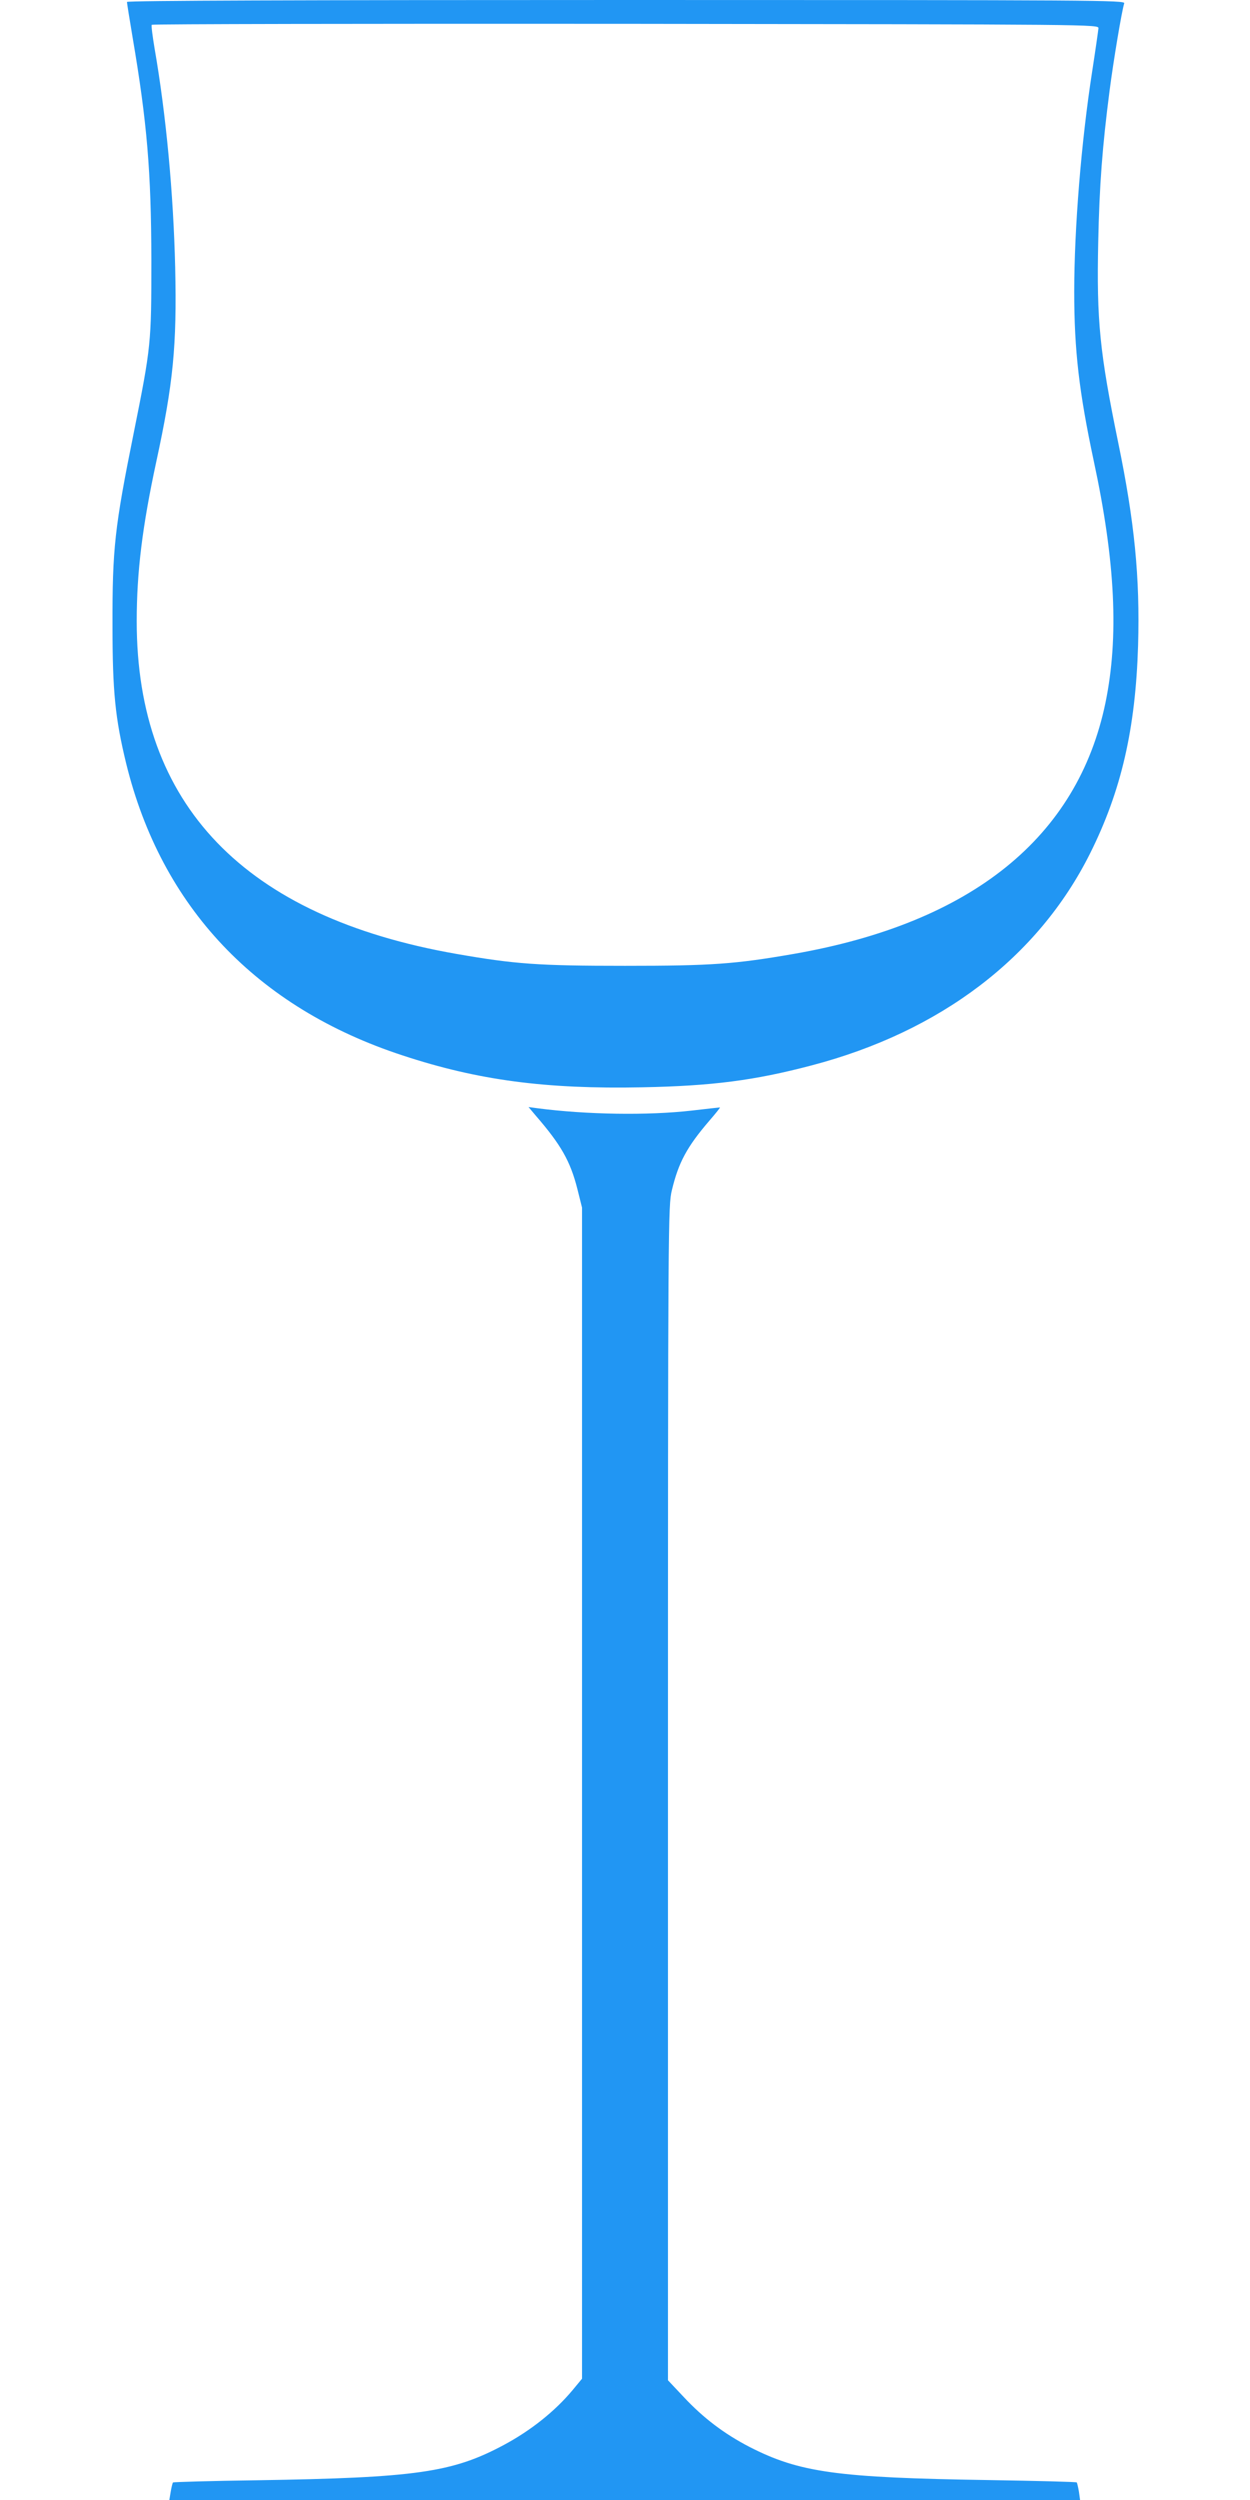
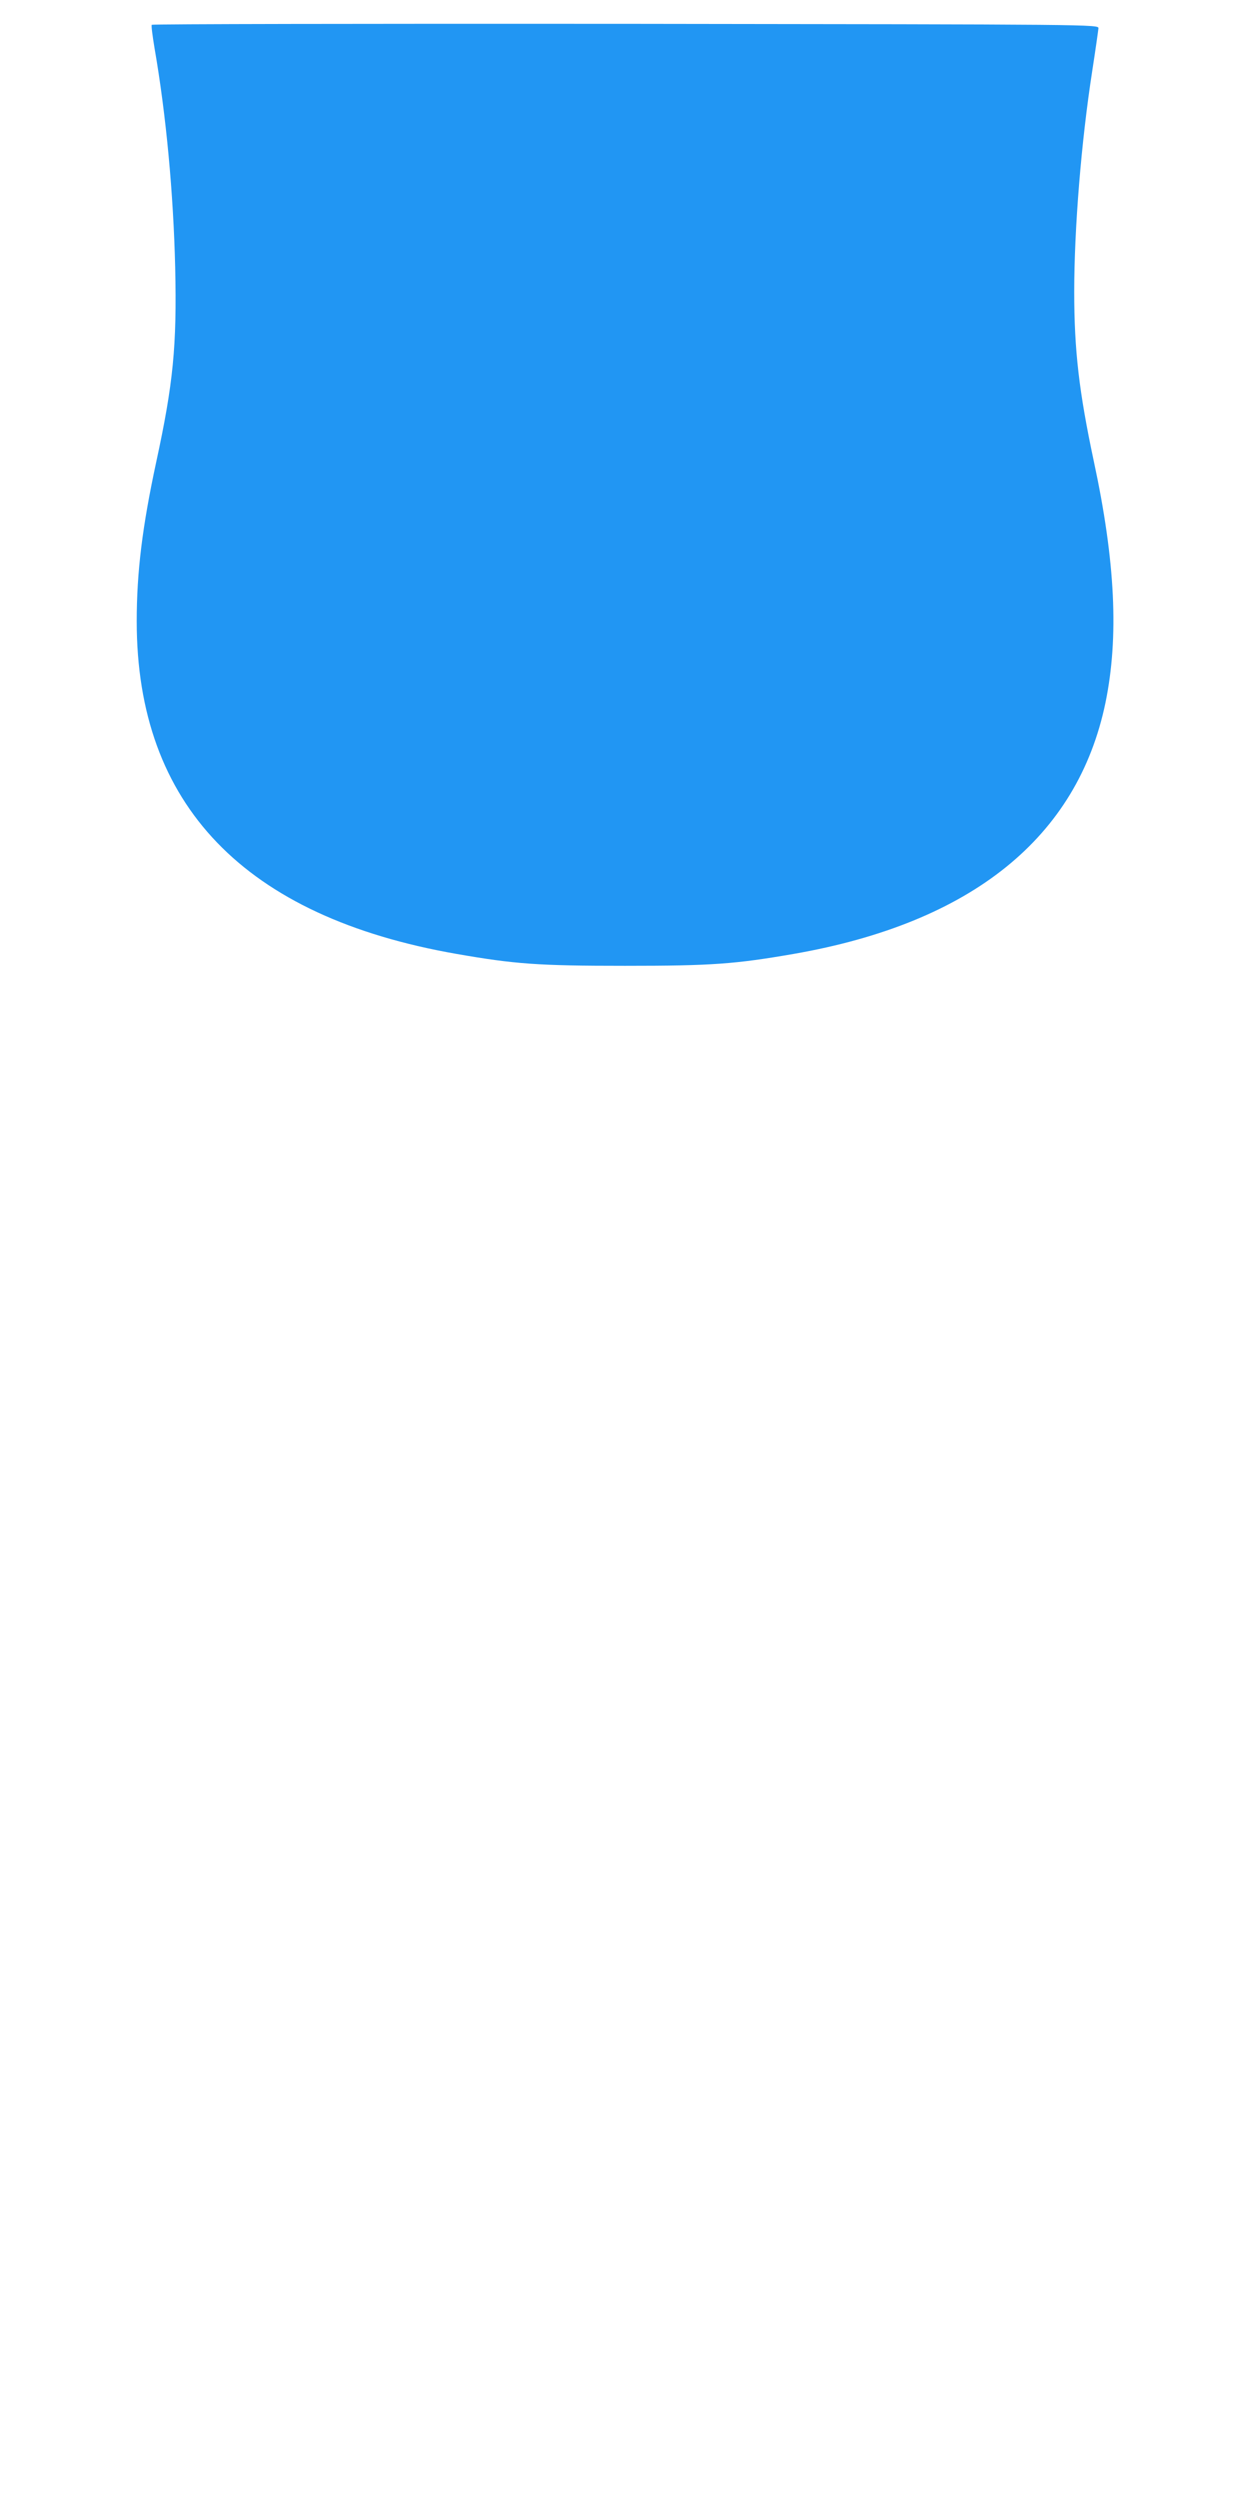
<svg xmlns="http://www.w3.org/2000/svg" version="1.0" width="640pt" height="1280pt" viewBox="0 0 640 1280" preserveAspectRatio="xMidYMid meet">
  <g transform="translate(0,1280) scale(0.1,-0.1)" fill="#2196f3" stroke="none">
-     <path d="M650 12790 c0 -5 13 -87 29 -182 74 -435 95 -685 96 -1138 0 -428 -1 -442 -90 -885 -98 -486 -110 -593 -109 -990 0 -337 14 -473 70 -704 180 -734 667 -1250 1416 -1495 385 -127 731 -173 1227 -163 357 7 574 35 866 112 660 173 1160 553 1426 1085 160 320 233 638 246 1065 10 349 -18 633 -102 1040 -94 459 -111 621 -102 1029 6 287 21 486 58 771 19 148 62 407 75 448 5 16 -121 17 -2550 17 -1650 0 -2556 -3 -2556 -10z m4974 -135 c-1 -11 -15 -110 -32 -220 -56 -360 -92 -805 -92 -1129 0 -301 25 -513 100 -866 111 -516 129 -903 60 -1238 -143 -690 -685 -1127 -1596 -1286 -300 -52 -418 -61 -864 -61 -446 0 -565 9 -863 61 -1086 190 -1637 763 -1637 1703 0 253 29 486 100 816 87 402 106 593 97 995 -9 378 -46 780 -106 1125 -10 61 -17 113 -14 118 2 4 1094 6 2426 5 2415 -3 2422 -3 2421 -23z" />
-     <path d="M2743 7088 c129 -149 177 -233 213 -375 l24 -96 0 -2998 0 -2998 -48 -58 c-91 -109 -214 -207 -352 -281 -263 -141 -449 -168 -1265 -181 -233 -3 -426 -9 -429 -11 -3 -3 -8 -25 -12 -48 l-7 -42 2332 0 2331 0 -6 43 c-4 23 -9 44 -11 47 -2 3 -204 8 -449 12 -781 12 -971 39 -1227 170 -129 67 -235 147 -336 255 l-81 86 0 3006 c0 2943 1 3008 20 3087 34 142 77 222 192 356 32 37 57 68 54 68 -2 0 -66 -7 -143 -16 -225 -26 -542 -21 -793 12 l-44 6 37 -44z" />
+     <path d="M650 12790 z m4974 -135 c-1 -11 -15 -110 -32 -220 -56 -360 -92 -805 -92 -1129 0 -301 25 -513 100 -866 111 -516 129 -903 60 -1238 -143 -690 -685 -1127 -1596 -1286 -300 -52 -418 -61 -864 -61 -446 0 -565 9 -863 61 -1086 190 -1637 763 -1637 1703 0 253 29 486 100 816 87 402 106 593 97 995 -9 378 -46 780 -106 1125 -10 61 -17 113 -14 118 2 4 1094 6 2426 5 2415 -3 2422 -3 2421 -23z" />
  </g>
</svg>